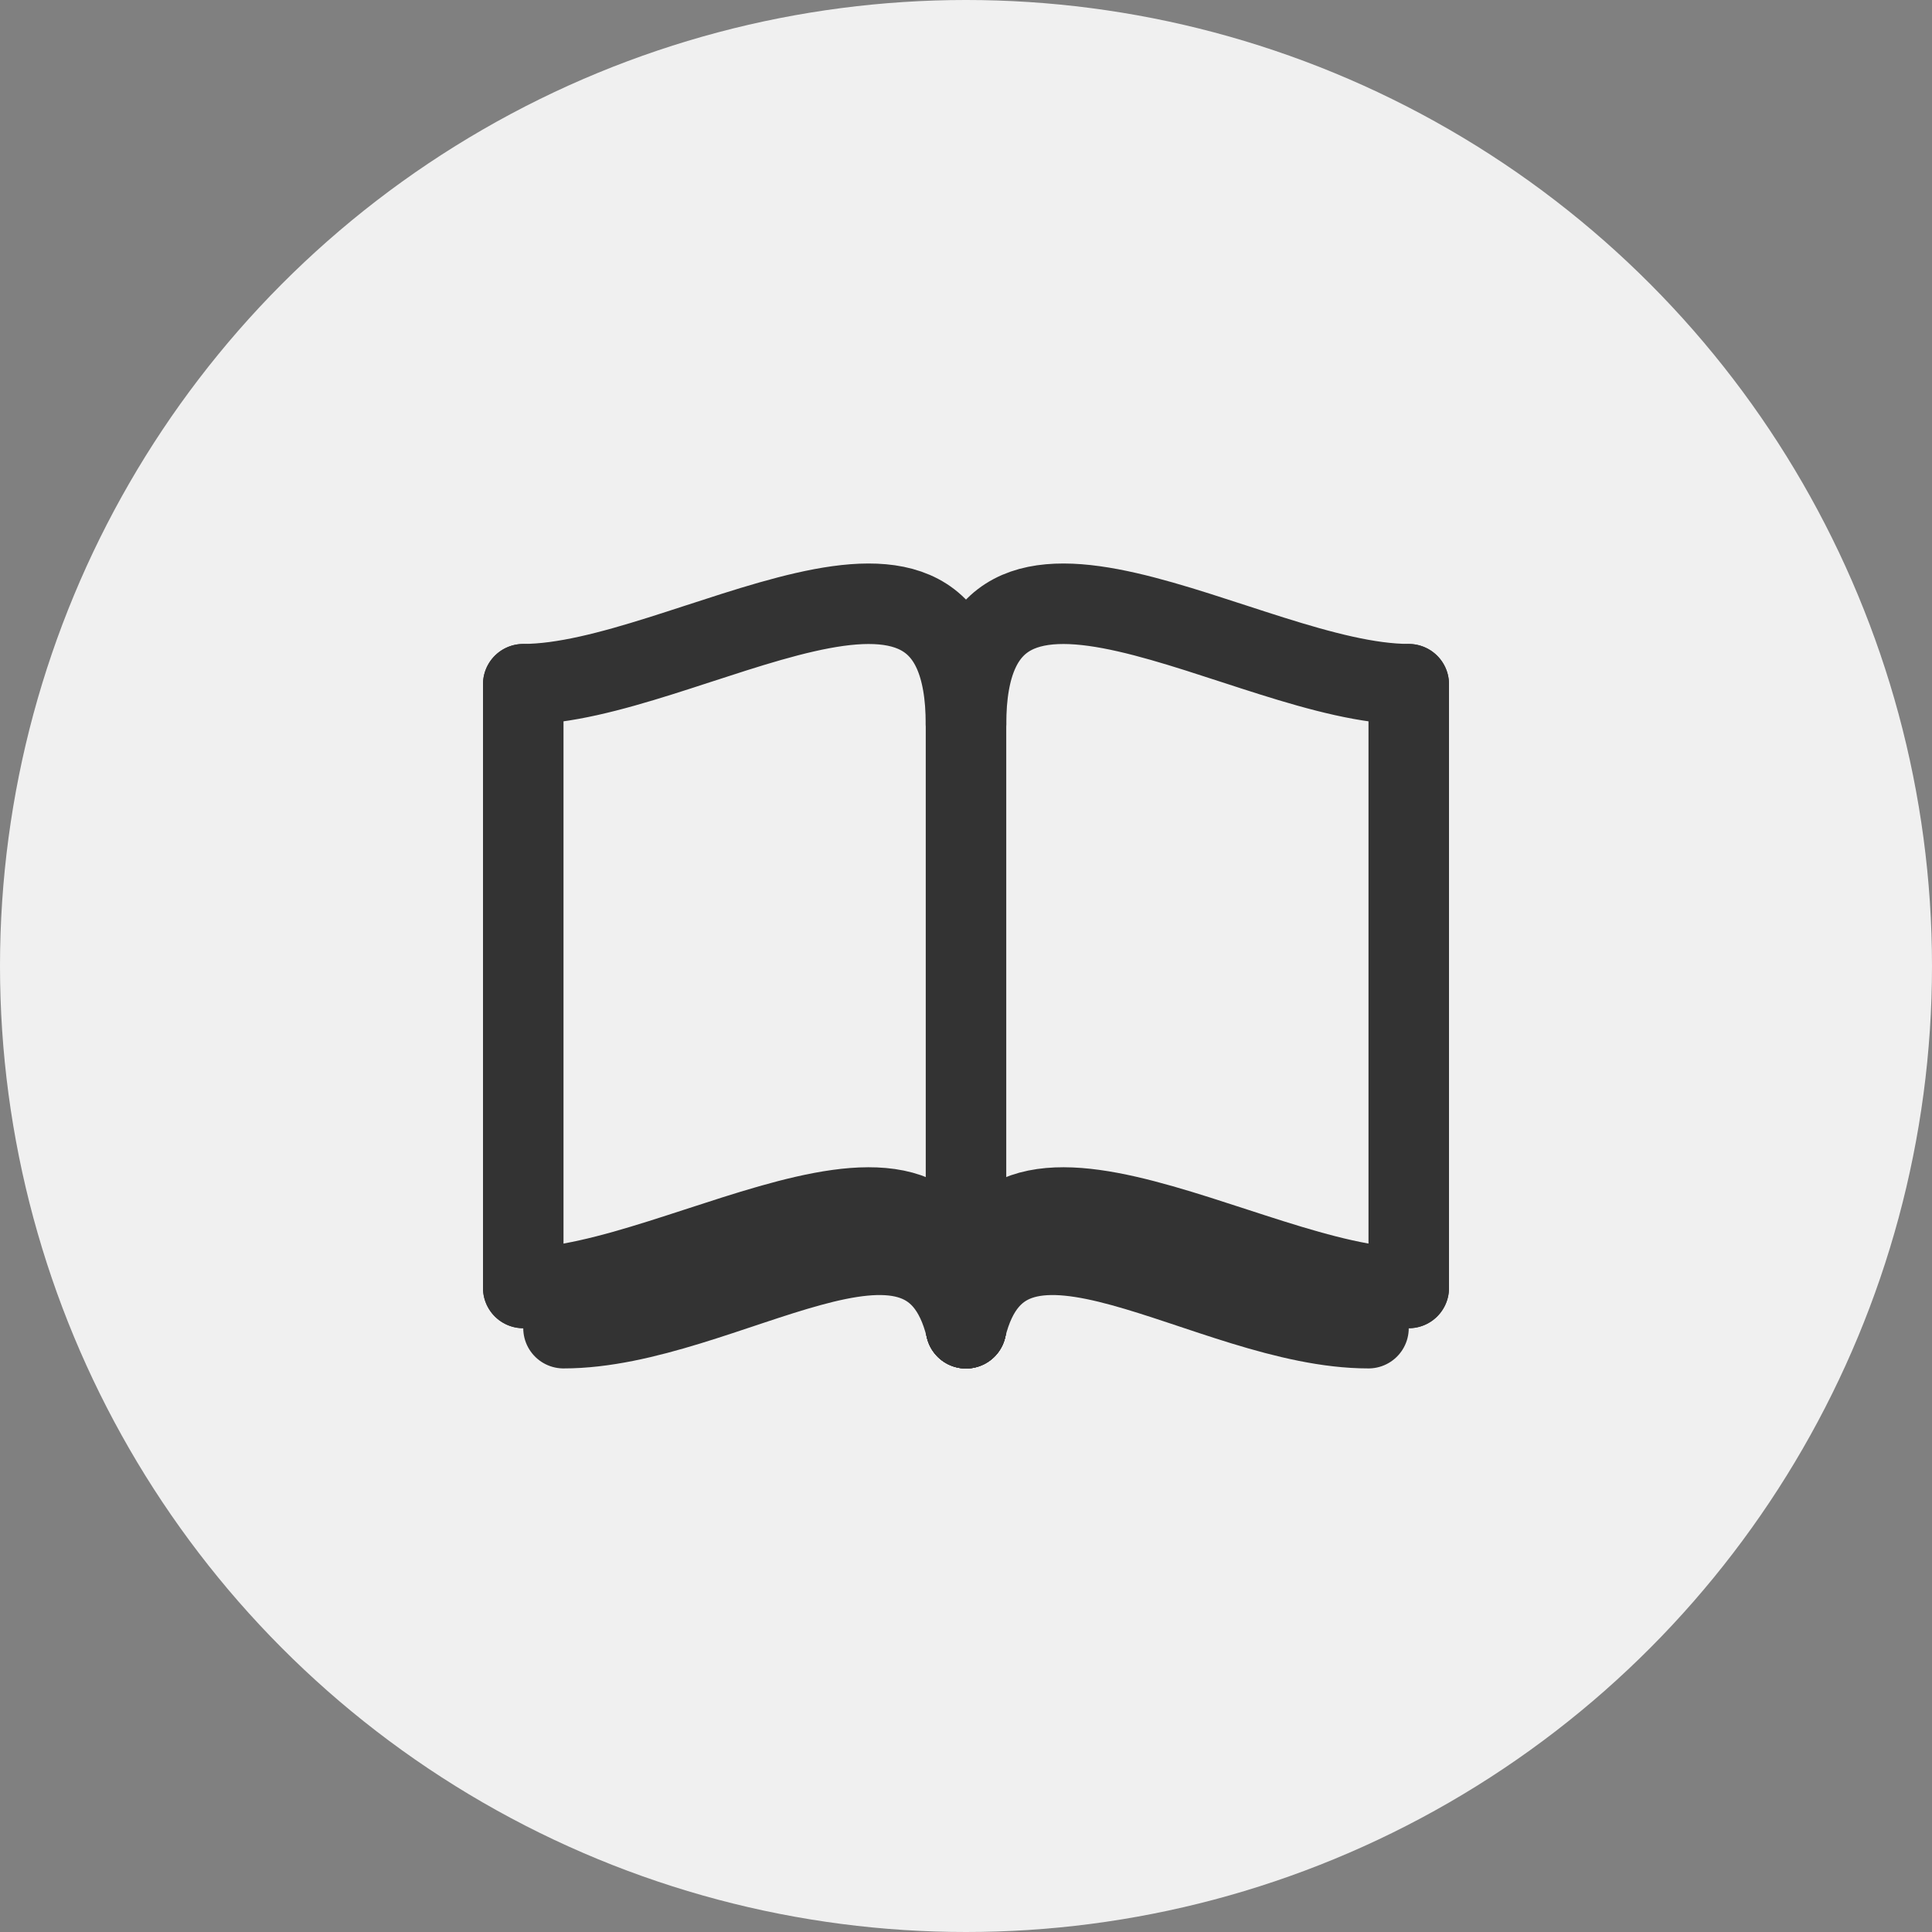
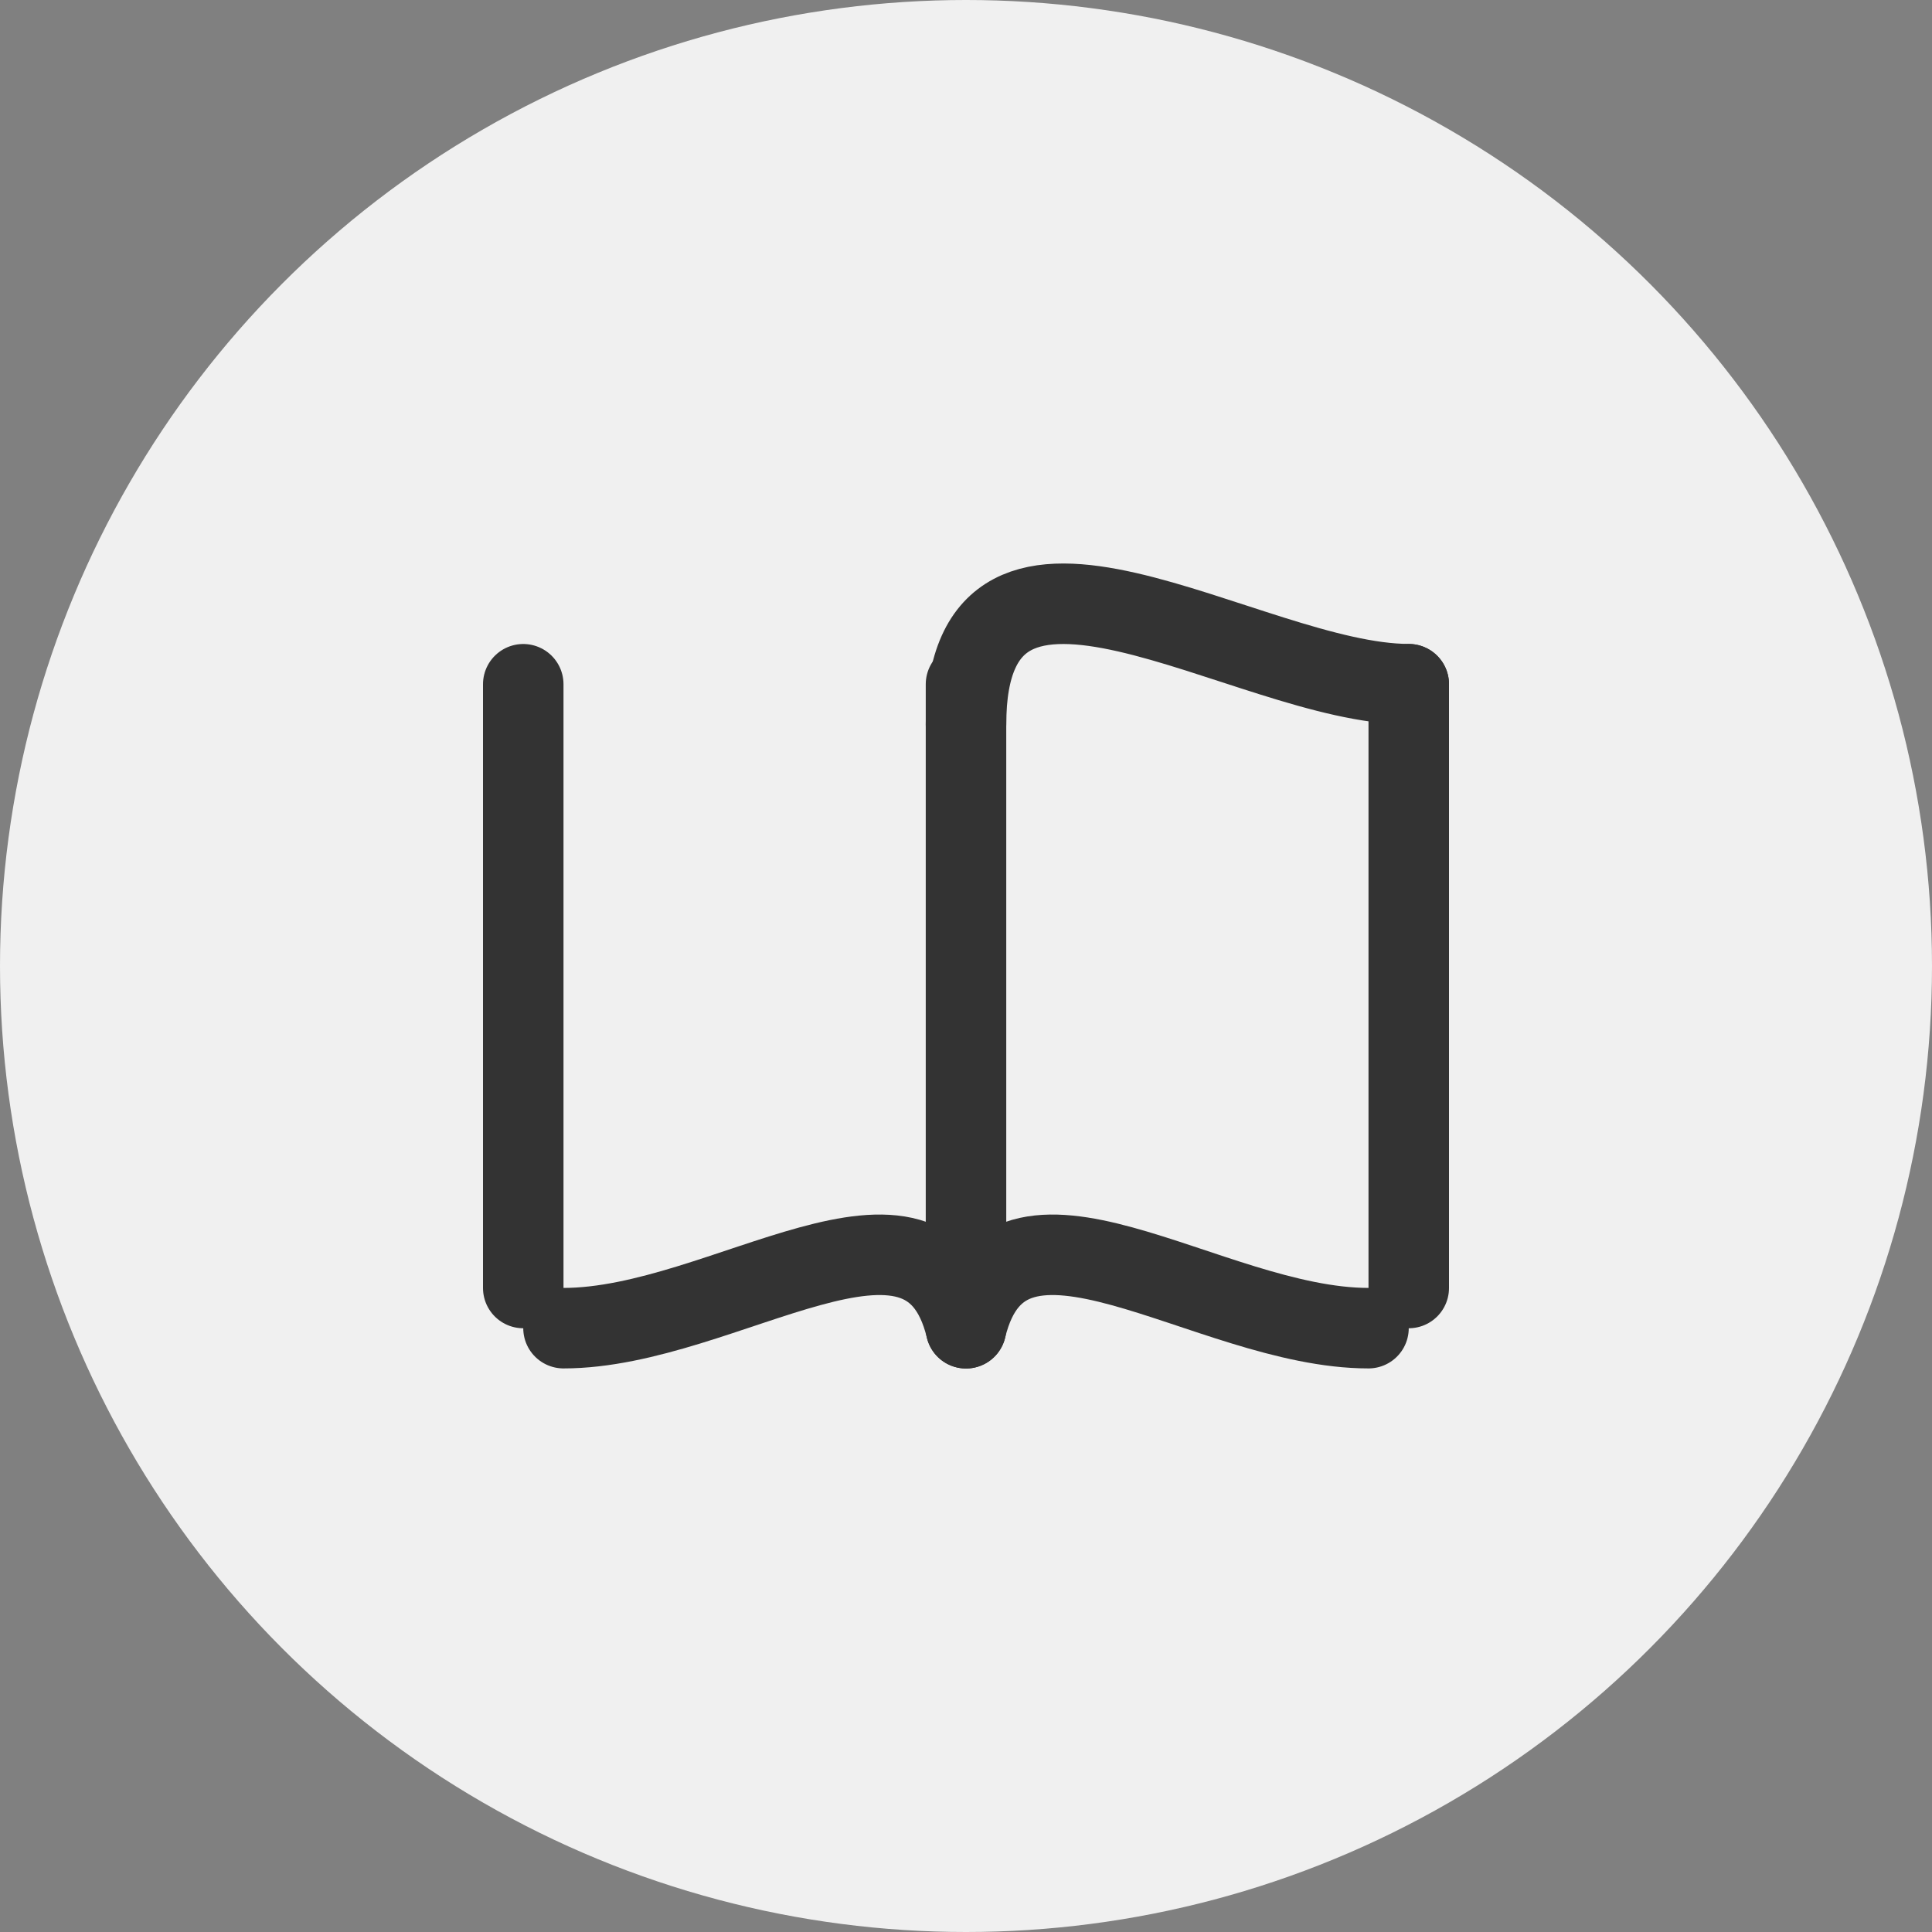
<svg xmlns="http://www.w3.org/2000/svg" width="48" height="48" viewBox="0 0 48 48" fill="none">
  <rect x="0" y="0" width="48" height="48" fill="#808080" stroke="none" />
  <circle cx="24" cy="24" r="24" fill="#F0F0F0" />
  <path d="M13 17V32" stroke="#333333" stroke-width="2" stroke-linecap="round" />
  <path d="M24 17V32" stroke="#333333" stroke-width="2" stroke-linecap="round" />
  <path d="M35 17V32" stroke="#333333" stroke-width="2" stroke-linecap="round" />
-   <path d="M24 18C24 11.895 17 16.998 13 16.998" stroke="#333333" stroke-width="2" stroke-linecap="round" />
  <path d="M24 18C24 11.895 31 16.998 35 16.998" stroke="#333333" stroke-width="2" stroke-linecap="round" />
-   <path d="M24 33C24 26.895 17 31.998 13 31.998" stroke="#333333" stroke-width="2" stroke-linecap="round" />
-   <path d="M24 33C24 26.895 31 31.998 35 31.998" stroke="#333333" stroke-width="2" stroke-linecap="round" />
  <path d="M24 33C23 28.895 18 32.998 14 32.998" stroke="#333333" stroke-width="2" stroke-linecap="round" />
  <path d="M24 33C25 28.895 30 32.998 34 32.998" stroke="#333333" stroke-width="2" stroke-linecap="round" />
</svg>